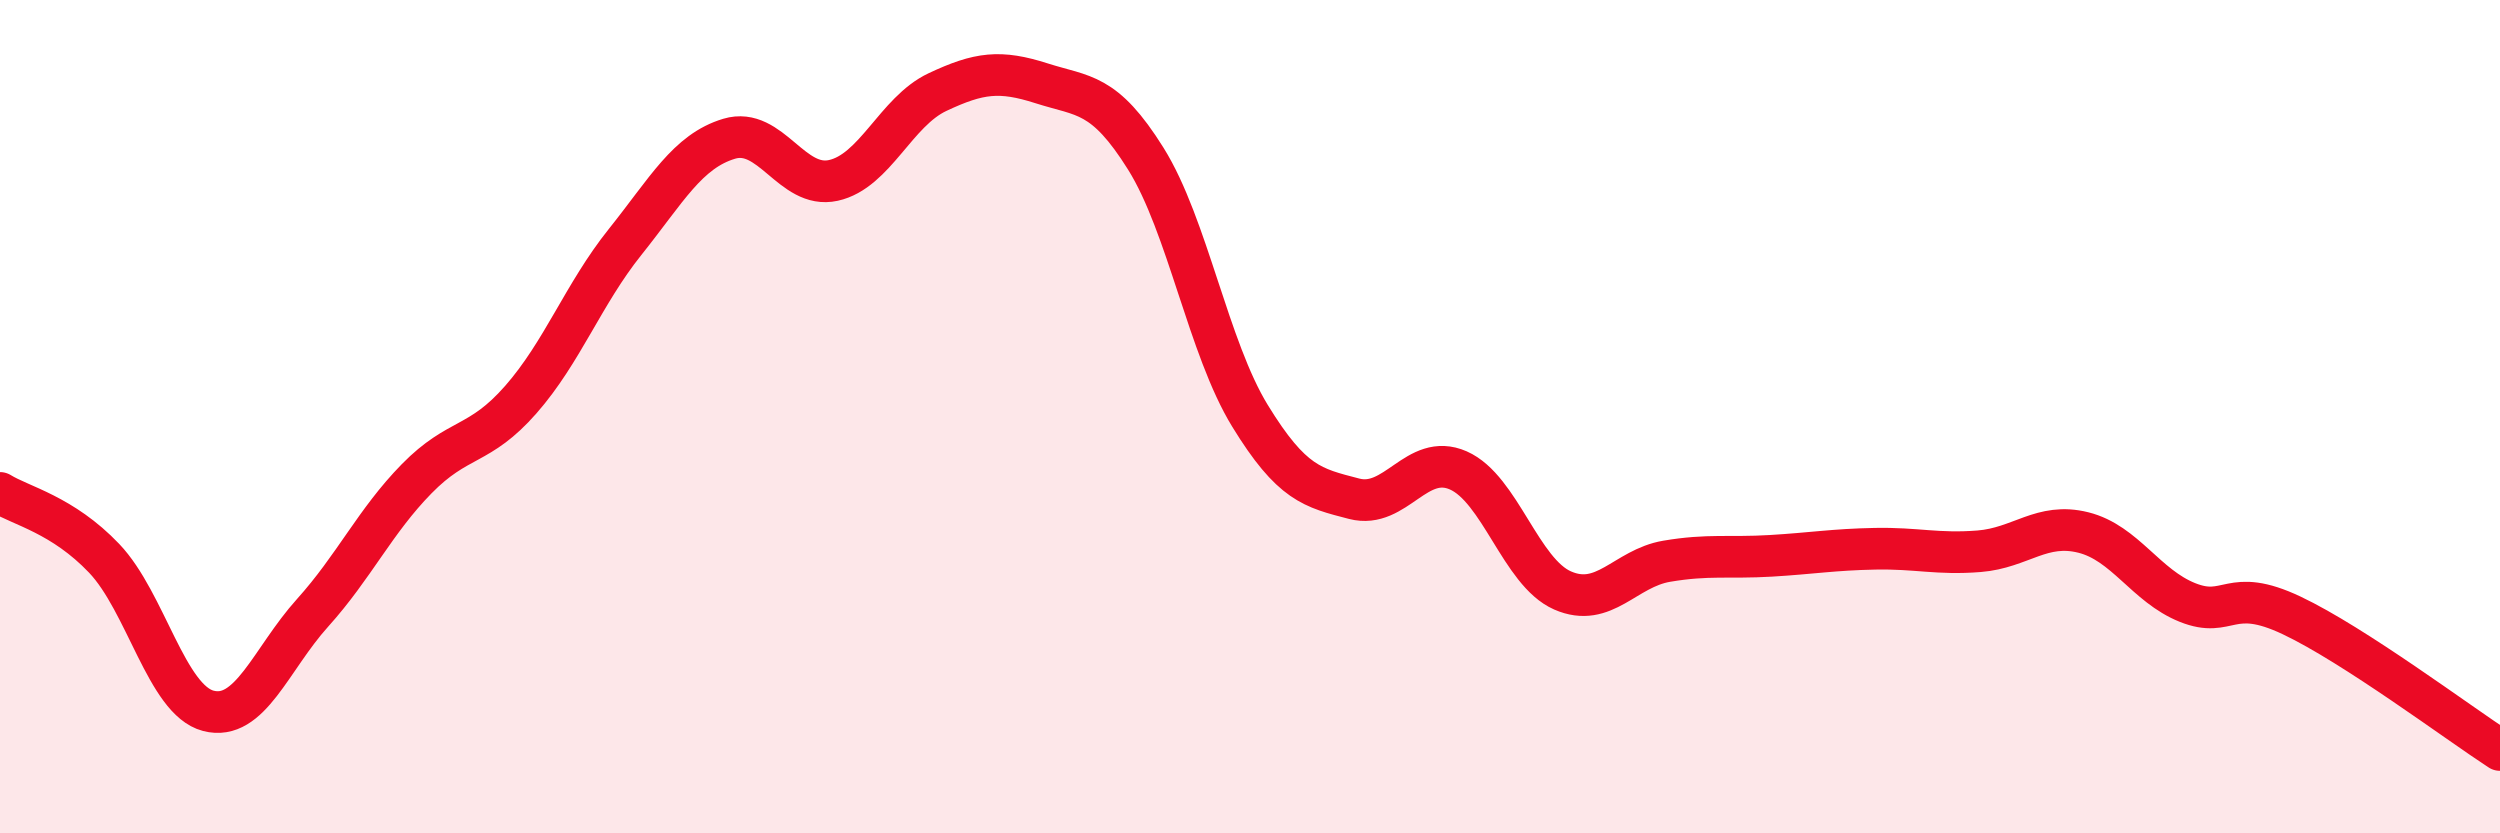
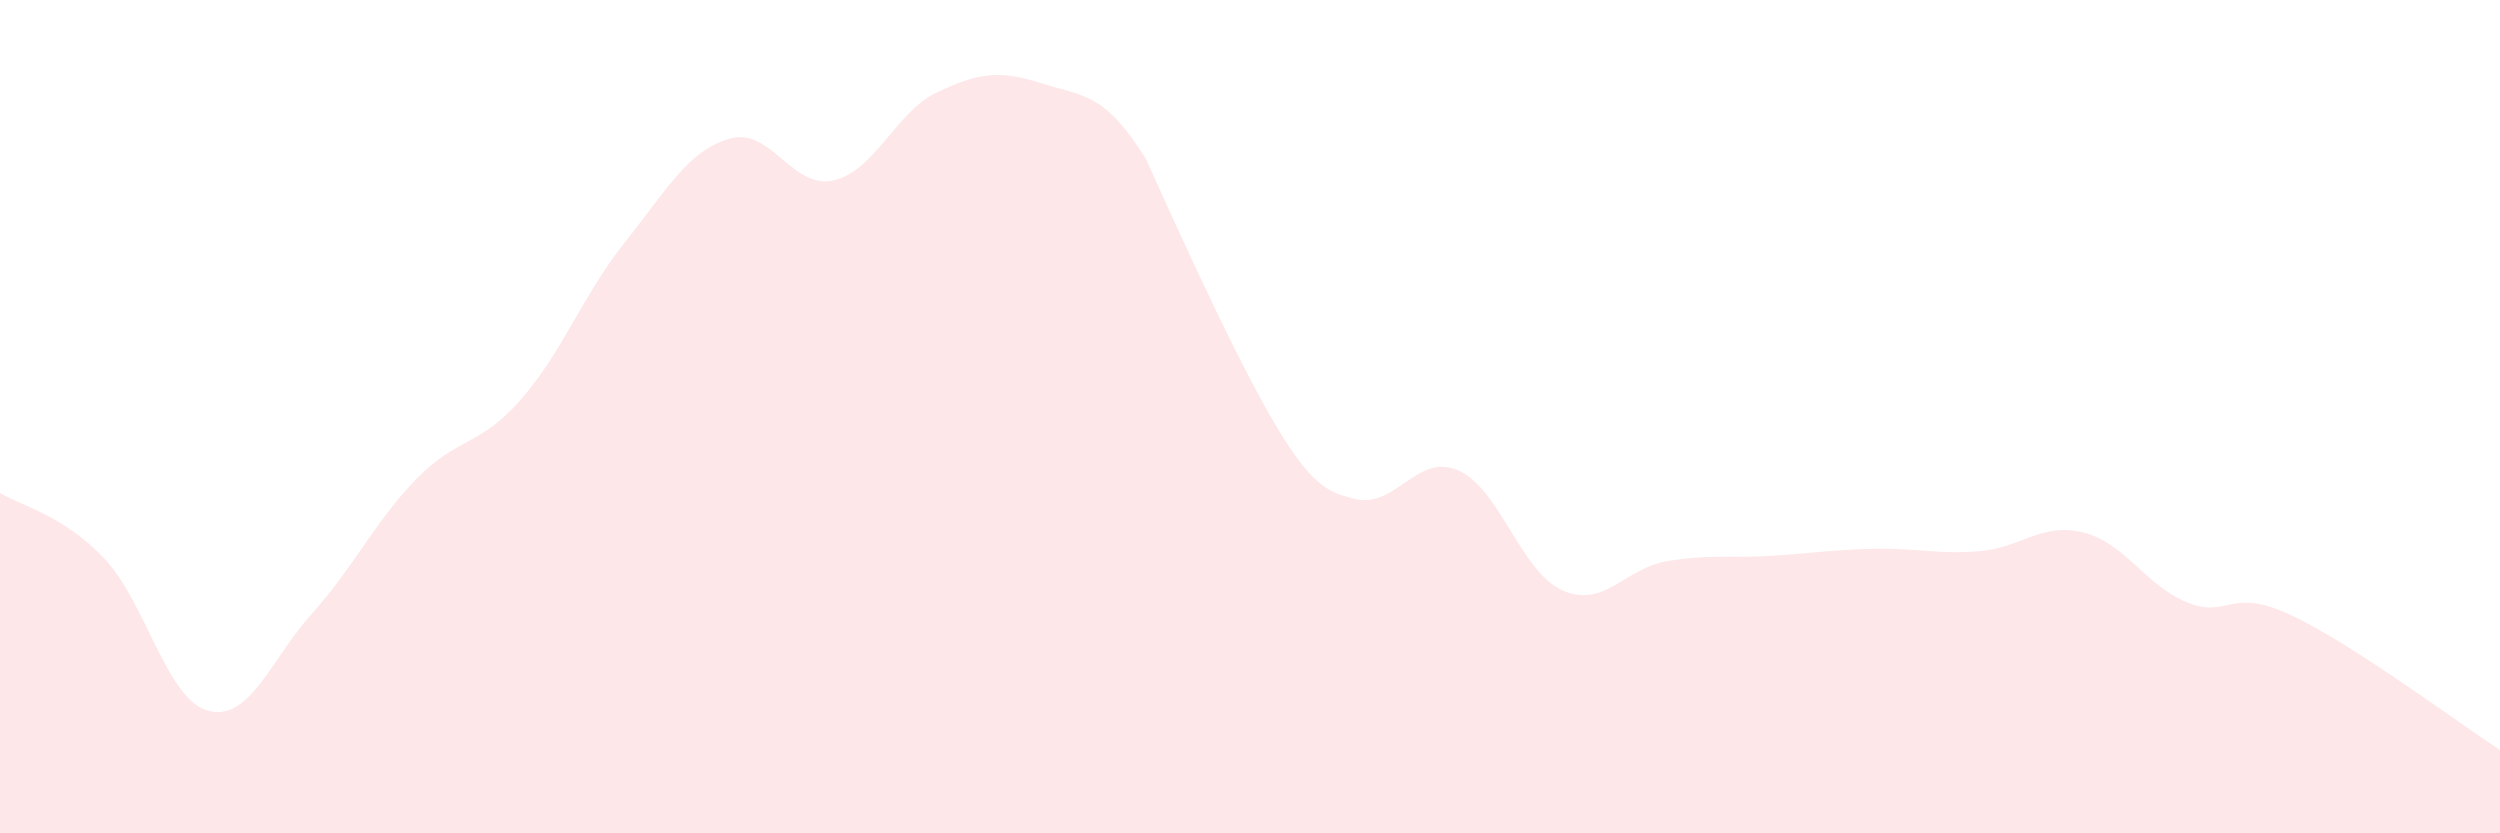
<svg xmlns="http://www.w3.org/2000/svg" width="60" height="20" viewBox="0 0 60 20">
-   <path d="M 0,11.83 C 0.5,12.14 1.5,12.35 2.5,13.4 C 3.5,14.45 4,16.8 5,17.06 C 6,17.32 6.5,15.82 7.5,14.71 C 8.5,13.6 9,12.51 10,11.49 C 11,10.47 11.5,10.73 12.5,9.59 C 13.5,8.45 14,7.06 15,5.81 C 16,4.56 16.5,3.63 17.5,3.33 C 18.5,3.03 19,4.55 20,4.33 C 21,4.11 21.5,2.68 22.5,2.21 C 23.5,1.74 24,1.68 25,2 C 26,2.32 26.5,2.21 27.5,3.81 C 28.5,5.41 29,8.35 30,9.98 C 31,11.61 31.5,11.71 32.5,11.97 C 33.5,12.23 34,10.85 35,11.29 C 36,11.73 36.5,13.73 37.5,14.17 C 38.5,14.61 39,13.64 40,13.47 C 41,13.3 41.5,13.4 42.5,13.34 C 43.5,13.28 44,13.19 45,13.17 C 46,13.15 46.5,13.31 47.5,13.23 C 48.5,13.15 49,12.53 50,12.78 C 51,13.03 51.5,14.06 52.5,14.46 C 53.5,14.86 53.5,14.06 55,14.77 C 56.5,15.48 59,17.35 60,18L60 20L0 20Z" fill="#EB0A25" opacity="0.1" stroke-linecap="round" stroke-linejoin="round" />
-   <path d="M 0,11.83 C 0.5,12.14 1.5,12.35 2.5,13.4 C 3.5,14.45 4,16.8 5,17.06 C 6,17.32 6.5,15.82 7.5,14.71 C 8.5,13.6 9,12.51 10,11.49 C 11,10.47 11.5,10.73 12.5,9.59 C 13.5,8.45 14,7.06 15,5.81 C 16,4.56 16.5,3.63 17.5,3.33 C 18.5,3.03 19,4.55 20,4.33 C 21,4.11 21.5,2.68 22.5,2.21 C 23.5,1.74 24,1.68 25,2 C 26,2.32 26.5,2.21 27.5,3.81 C 28.5,5.41 29,8.35 30,9.98 C 31,11.61 31.5,11.71 32.5,11.97 C 33.5,12.23 34,10.85 35,11.29 C 36,11.73 36.5,13.73 37.5,14.17 C 38.5,14.61 39,13.64 40,13.47 C 41,13.3 41.5,13.4 42.5,13.34 C 43.5,13.28 44,13.19 45,13.17 C 46,13.15 46.5,13.31 47.5,13.23 C 48.5,13.15 49,12.53 50,12.78 C 51,13.03 51.5,14.06 52.5,14.46 C 53.5,14.86 53.5,14.06 55,14.77 C 56.5,15.48 59,17.35 60,18" stroke="#EB0A25" stroke-width="1" fill="none" stroke-linecap="round" stroke-linejoin="round" />
+   <path d="M 0,11.83 C 0.5,12.14 1.5,12.35 2.5,13.4 C 3.5,14.45 4,16.8 5,17.06 C 6,17.32 6.5,15.82 7.5,14.71 C 8.5,13.6 9,12.51 10,11.49 C 11,10.47 11.5,10.73 12.5,9.59 C 13.5,8.45 14,7.06 15,5.81 C 16,4.56 16.5,3.63 17.5,3.33 C 18.5,3.03 19,4.55 20,4.33 C 21,4.11 21.5,2.68 22.5,2.21 C 23.5,1.74 24,1.68 25,2 C 26,2.32 26.5,2.21 27.5,3.81 C 31,11.61 31.5,11.71 32.5,11.97 C 33.5,12.23 34,10.85 35,11.29 C 36,11.73 36.5,13.73 37.5,14.17 C 38.5,14.61 39,13.64 40,13.47 C 41,13.3 41.5,13.4 42.5,13.34 C 43.5,13.28 44,13.19 45,13.17 C 46,13.15 46.5,13.31 47.5,13.23 C 48.5,13.15 49,12.53 50,12.78 C 51,13.03 51.5,14.06 52.5,14.46 C 53.5,14.86 53.5,14.06 55,14.77 C 56.5,15.48 59,17.35 60,18L60 20L0 20Z" fill="#EB0A25" opacity="0.1" stroke-linecap="round" stroke-linejoin="round" />
</svg>